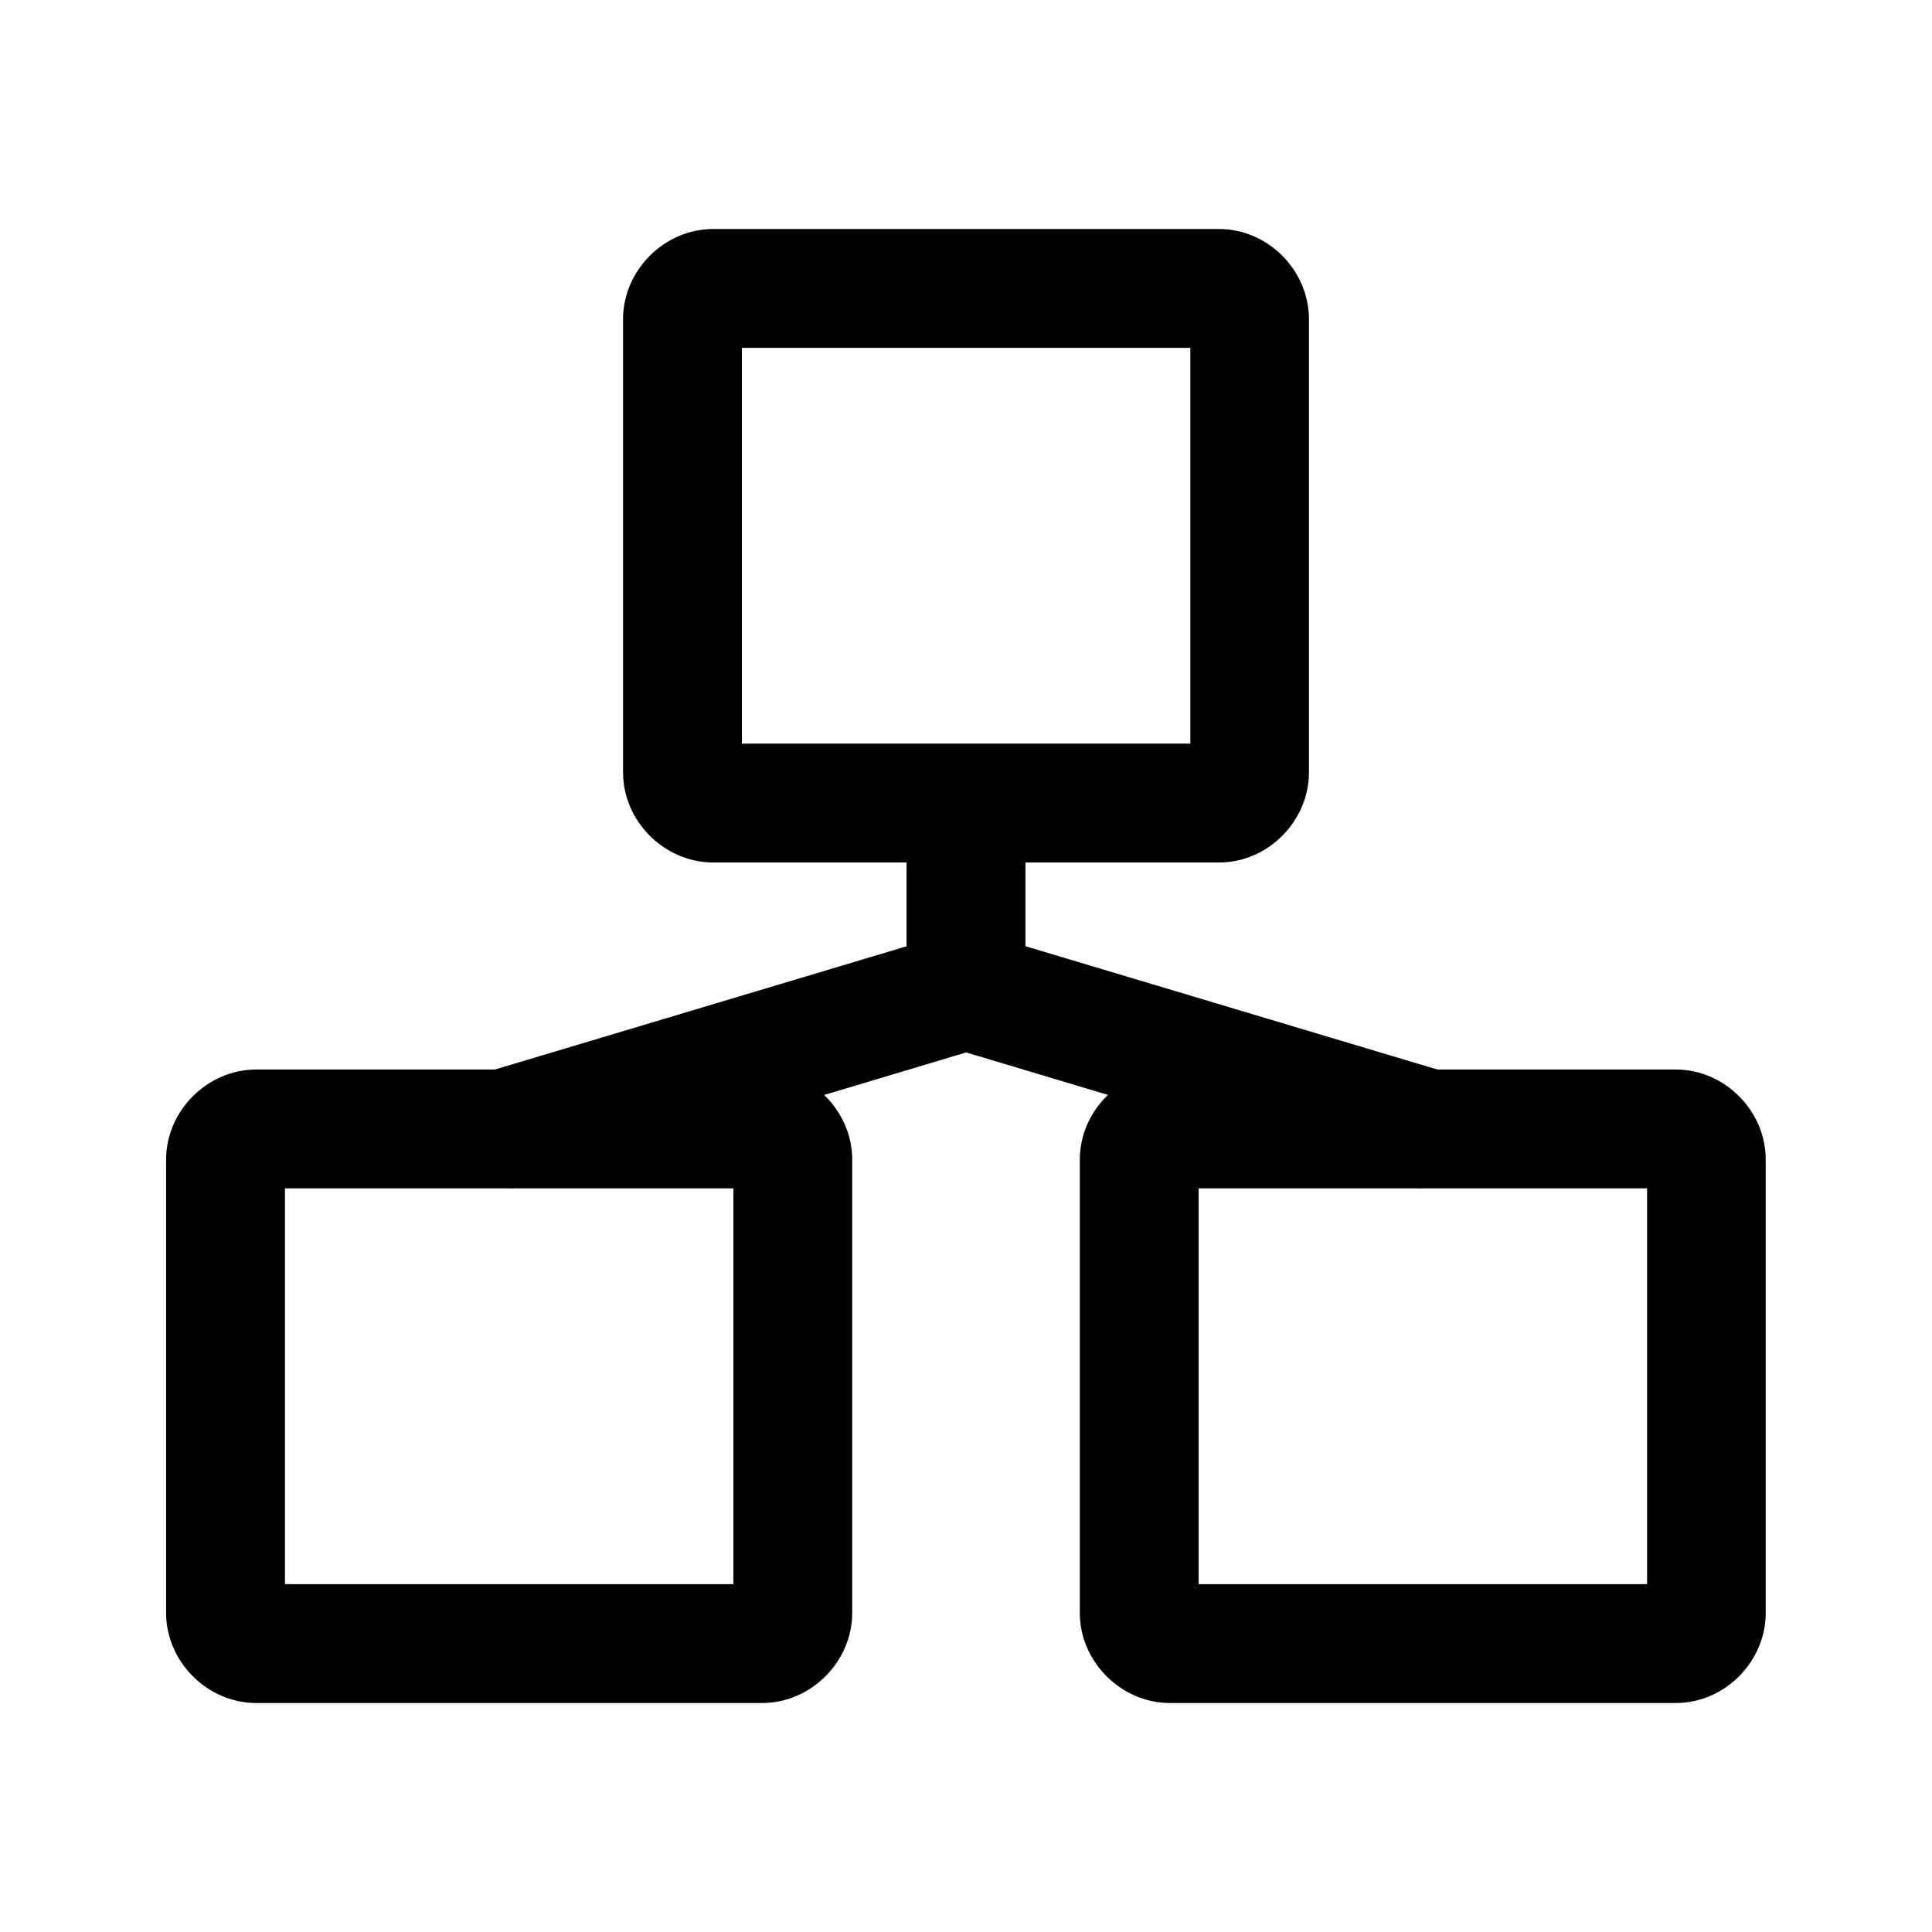
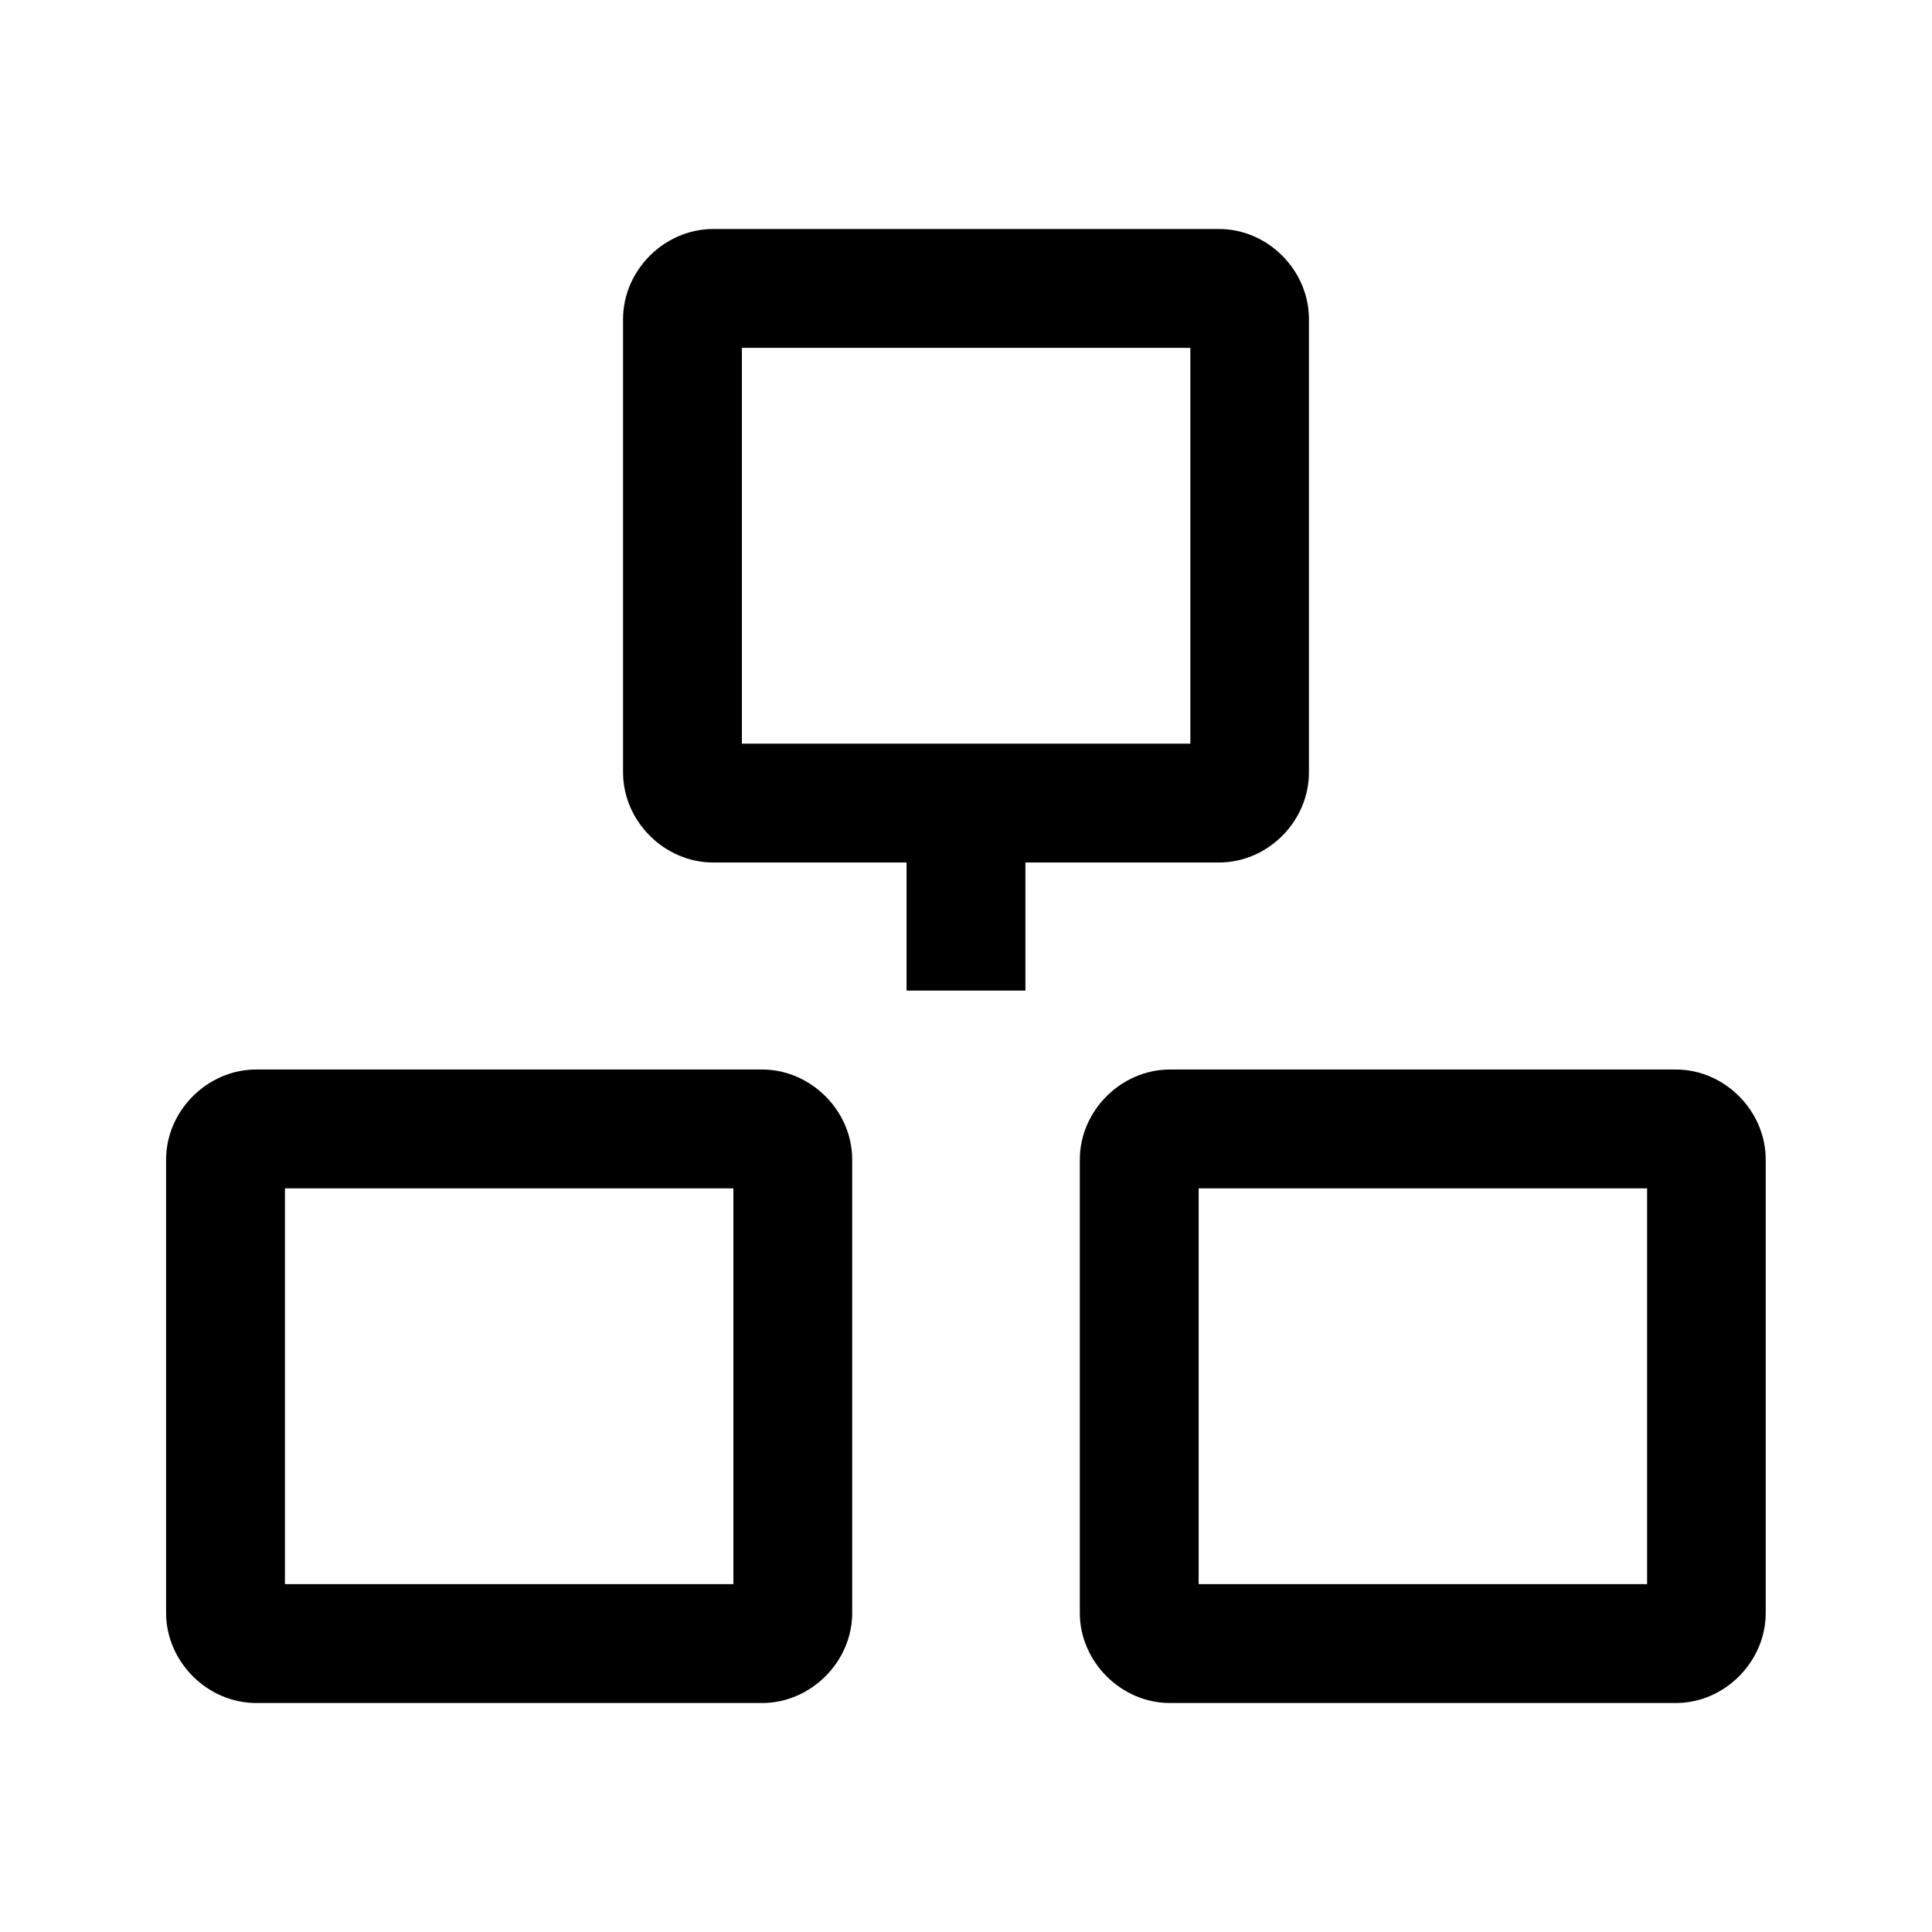
<svg xmlns="http://www.w3.org/2000/svg" fill="#000000" width="800px" height="800px" version="1.1" viewBox="144 144 512 512">
  <g>
    <path d="m211.9 427.43c-12.945 0-23.883 10.941-23.883 23.883v120.12c0 12.941 10.938 23.883 23.883 23.883h134.06c12.941 0 23.883-10.941 23.883-23.883v-120.12c0-12.941-10.941-23.883-23.883-23.883zm7.613 31.496h118.84v104.89h-118.84z" />
    <path d="m454.05 427.43c-12.945 0-23.887 10.941-23.887 23.883v120.12c0 12.941 10.941 23.883 23.887 23.883h134.06c12.945 0 23.824-10.941 23.824-23.883v-120.12c0-12.941-10.879-23.883-23.824-23.883zm7.609 31.496h118.84v104.89h-118.84z" />
    <path d="m333 204.69c-12.941 0-23.883 10.941-23.883 23.887v120.11c0 12.945 10.941 23.883 23.883 23.883h134.06c12.945 0 23.824-10.938 23.824-23.883v-120.11c0-12.945-10.879-23.887-23.824-23.887zm7.613 31.496h118.84v104.89h-118.84z" />
    <path d="m384.25 355.32v51.195h31.496v-51.195z" />
-     <path d="m404.54 391.4-9.008 30.16 124.94 37.422 9.066-30.16z" />
-     <path d="m395.53 391.4-125 37.422 9.066 30.16 124.94-37.422z" />
  </g>
</svg>